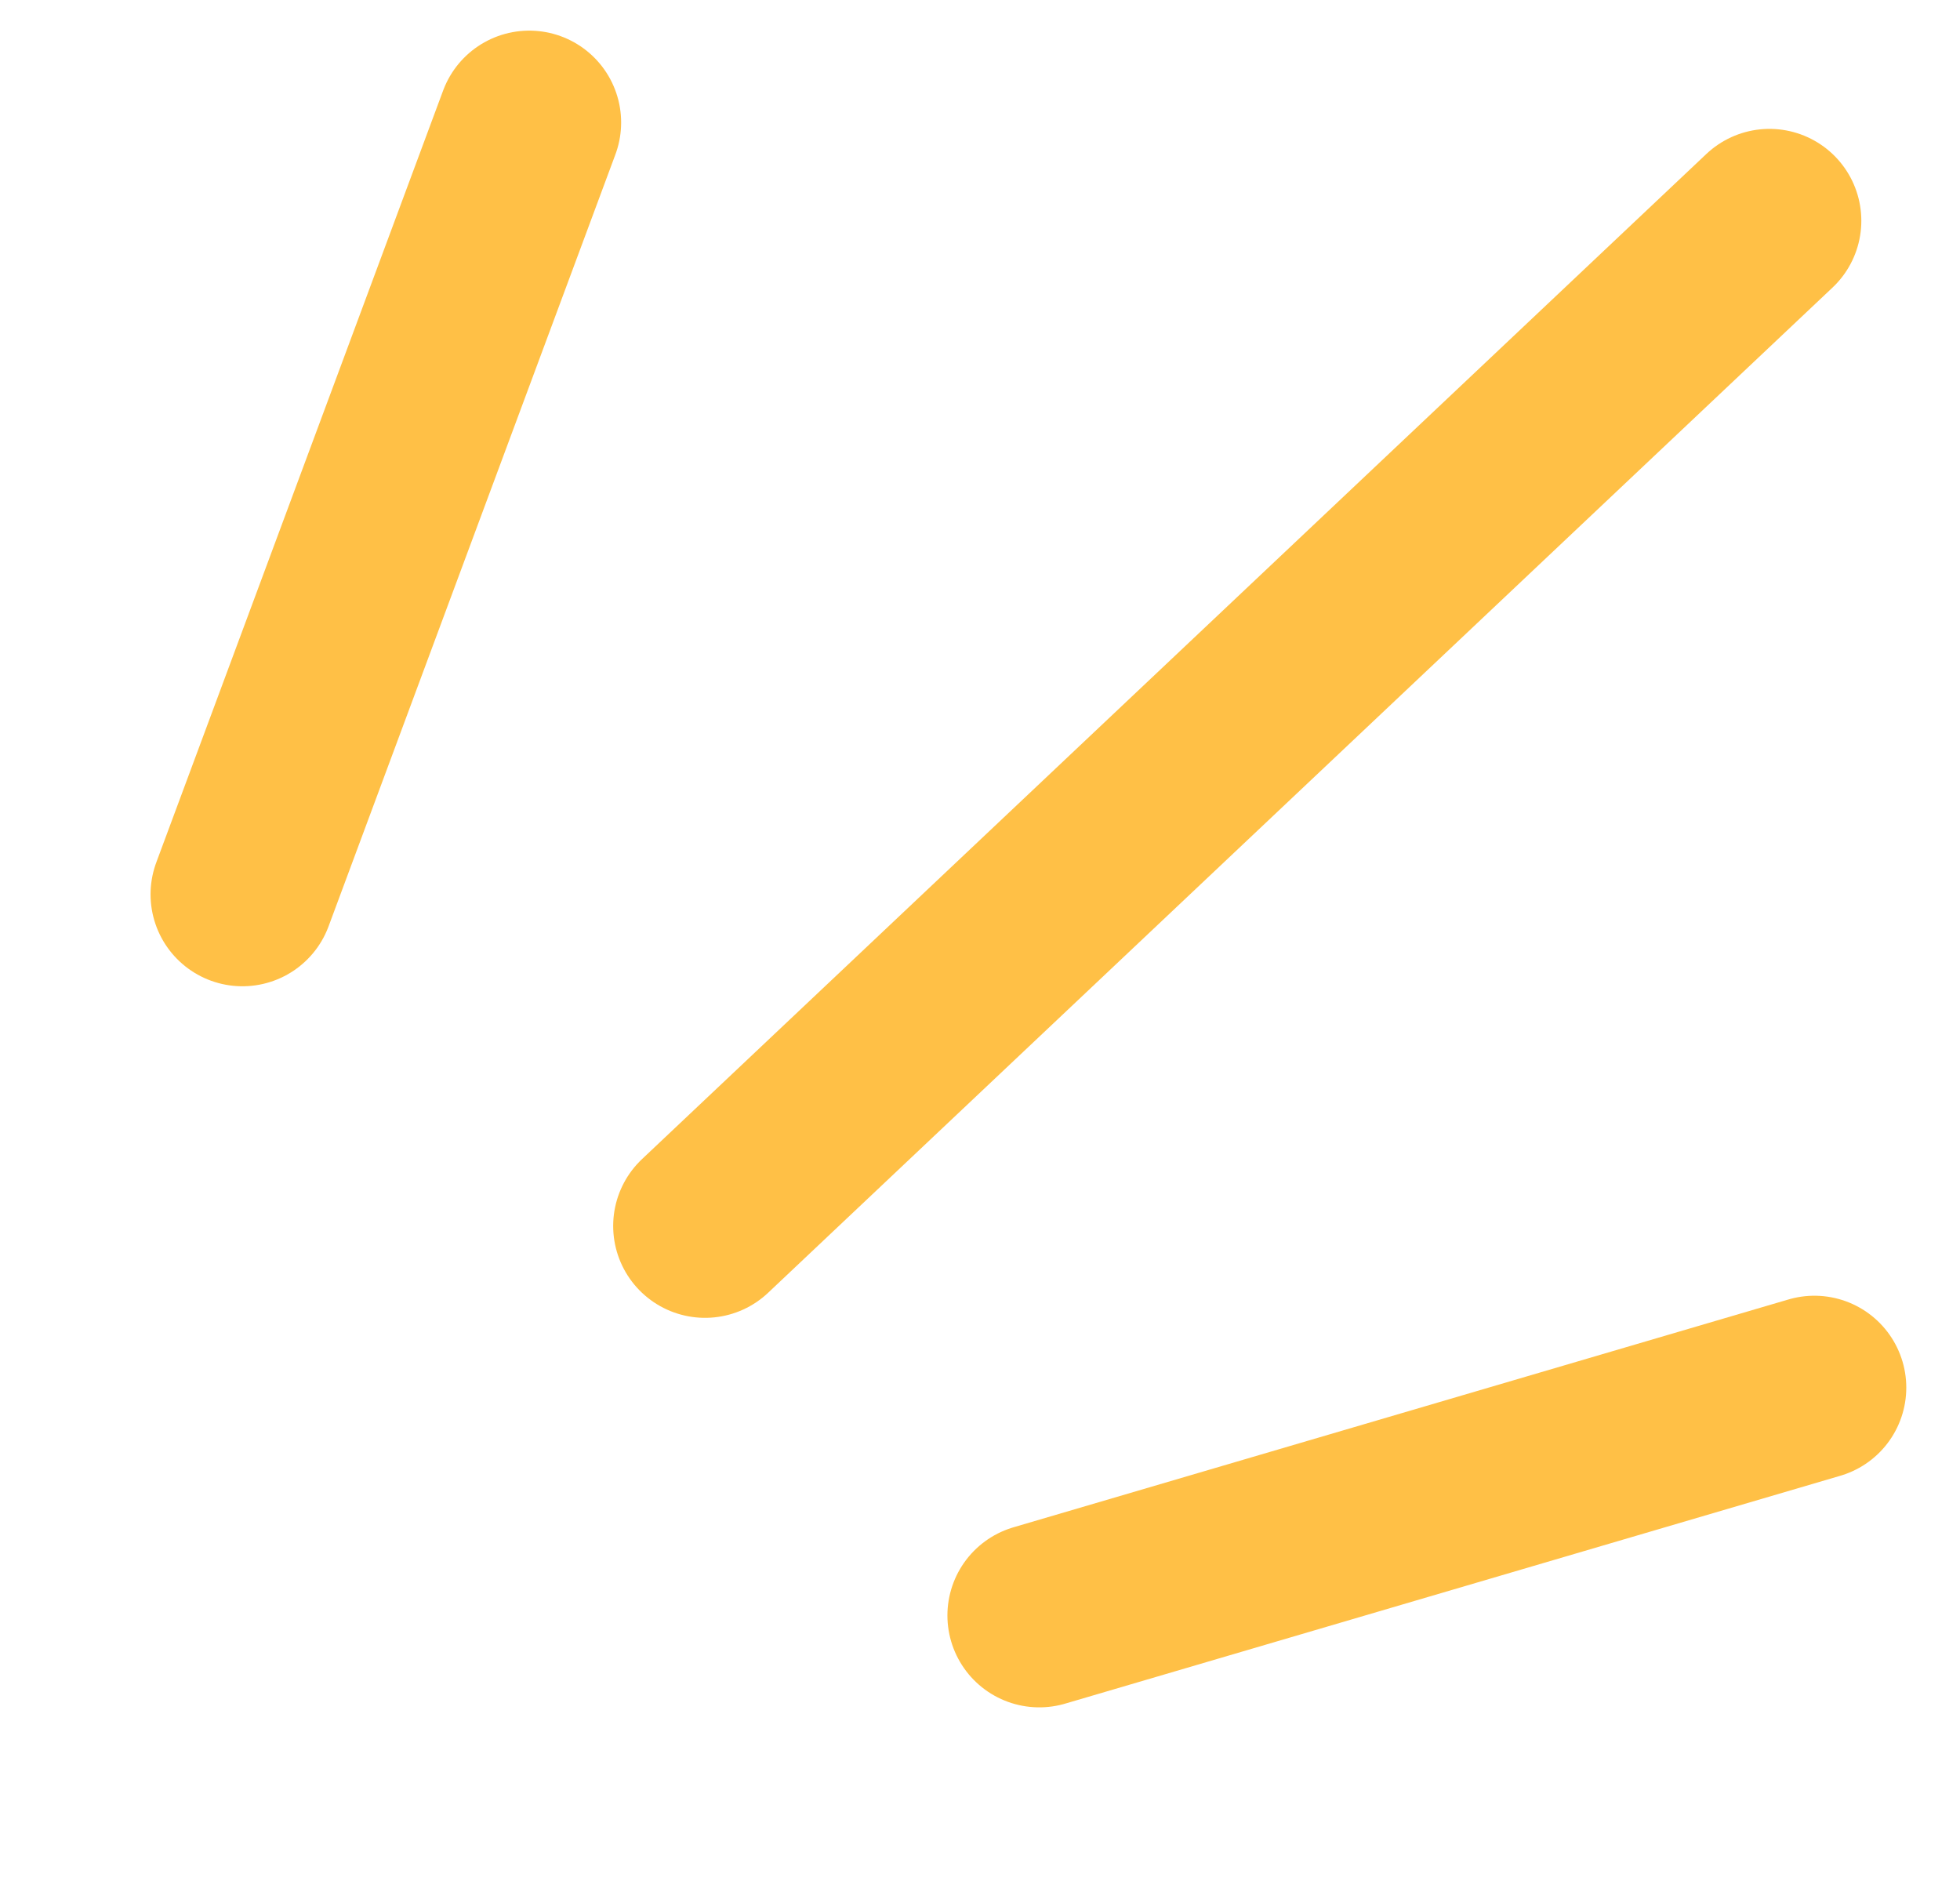
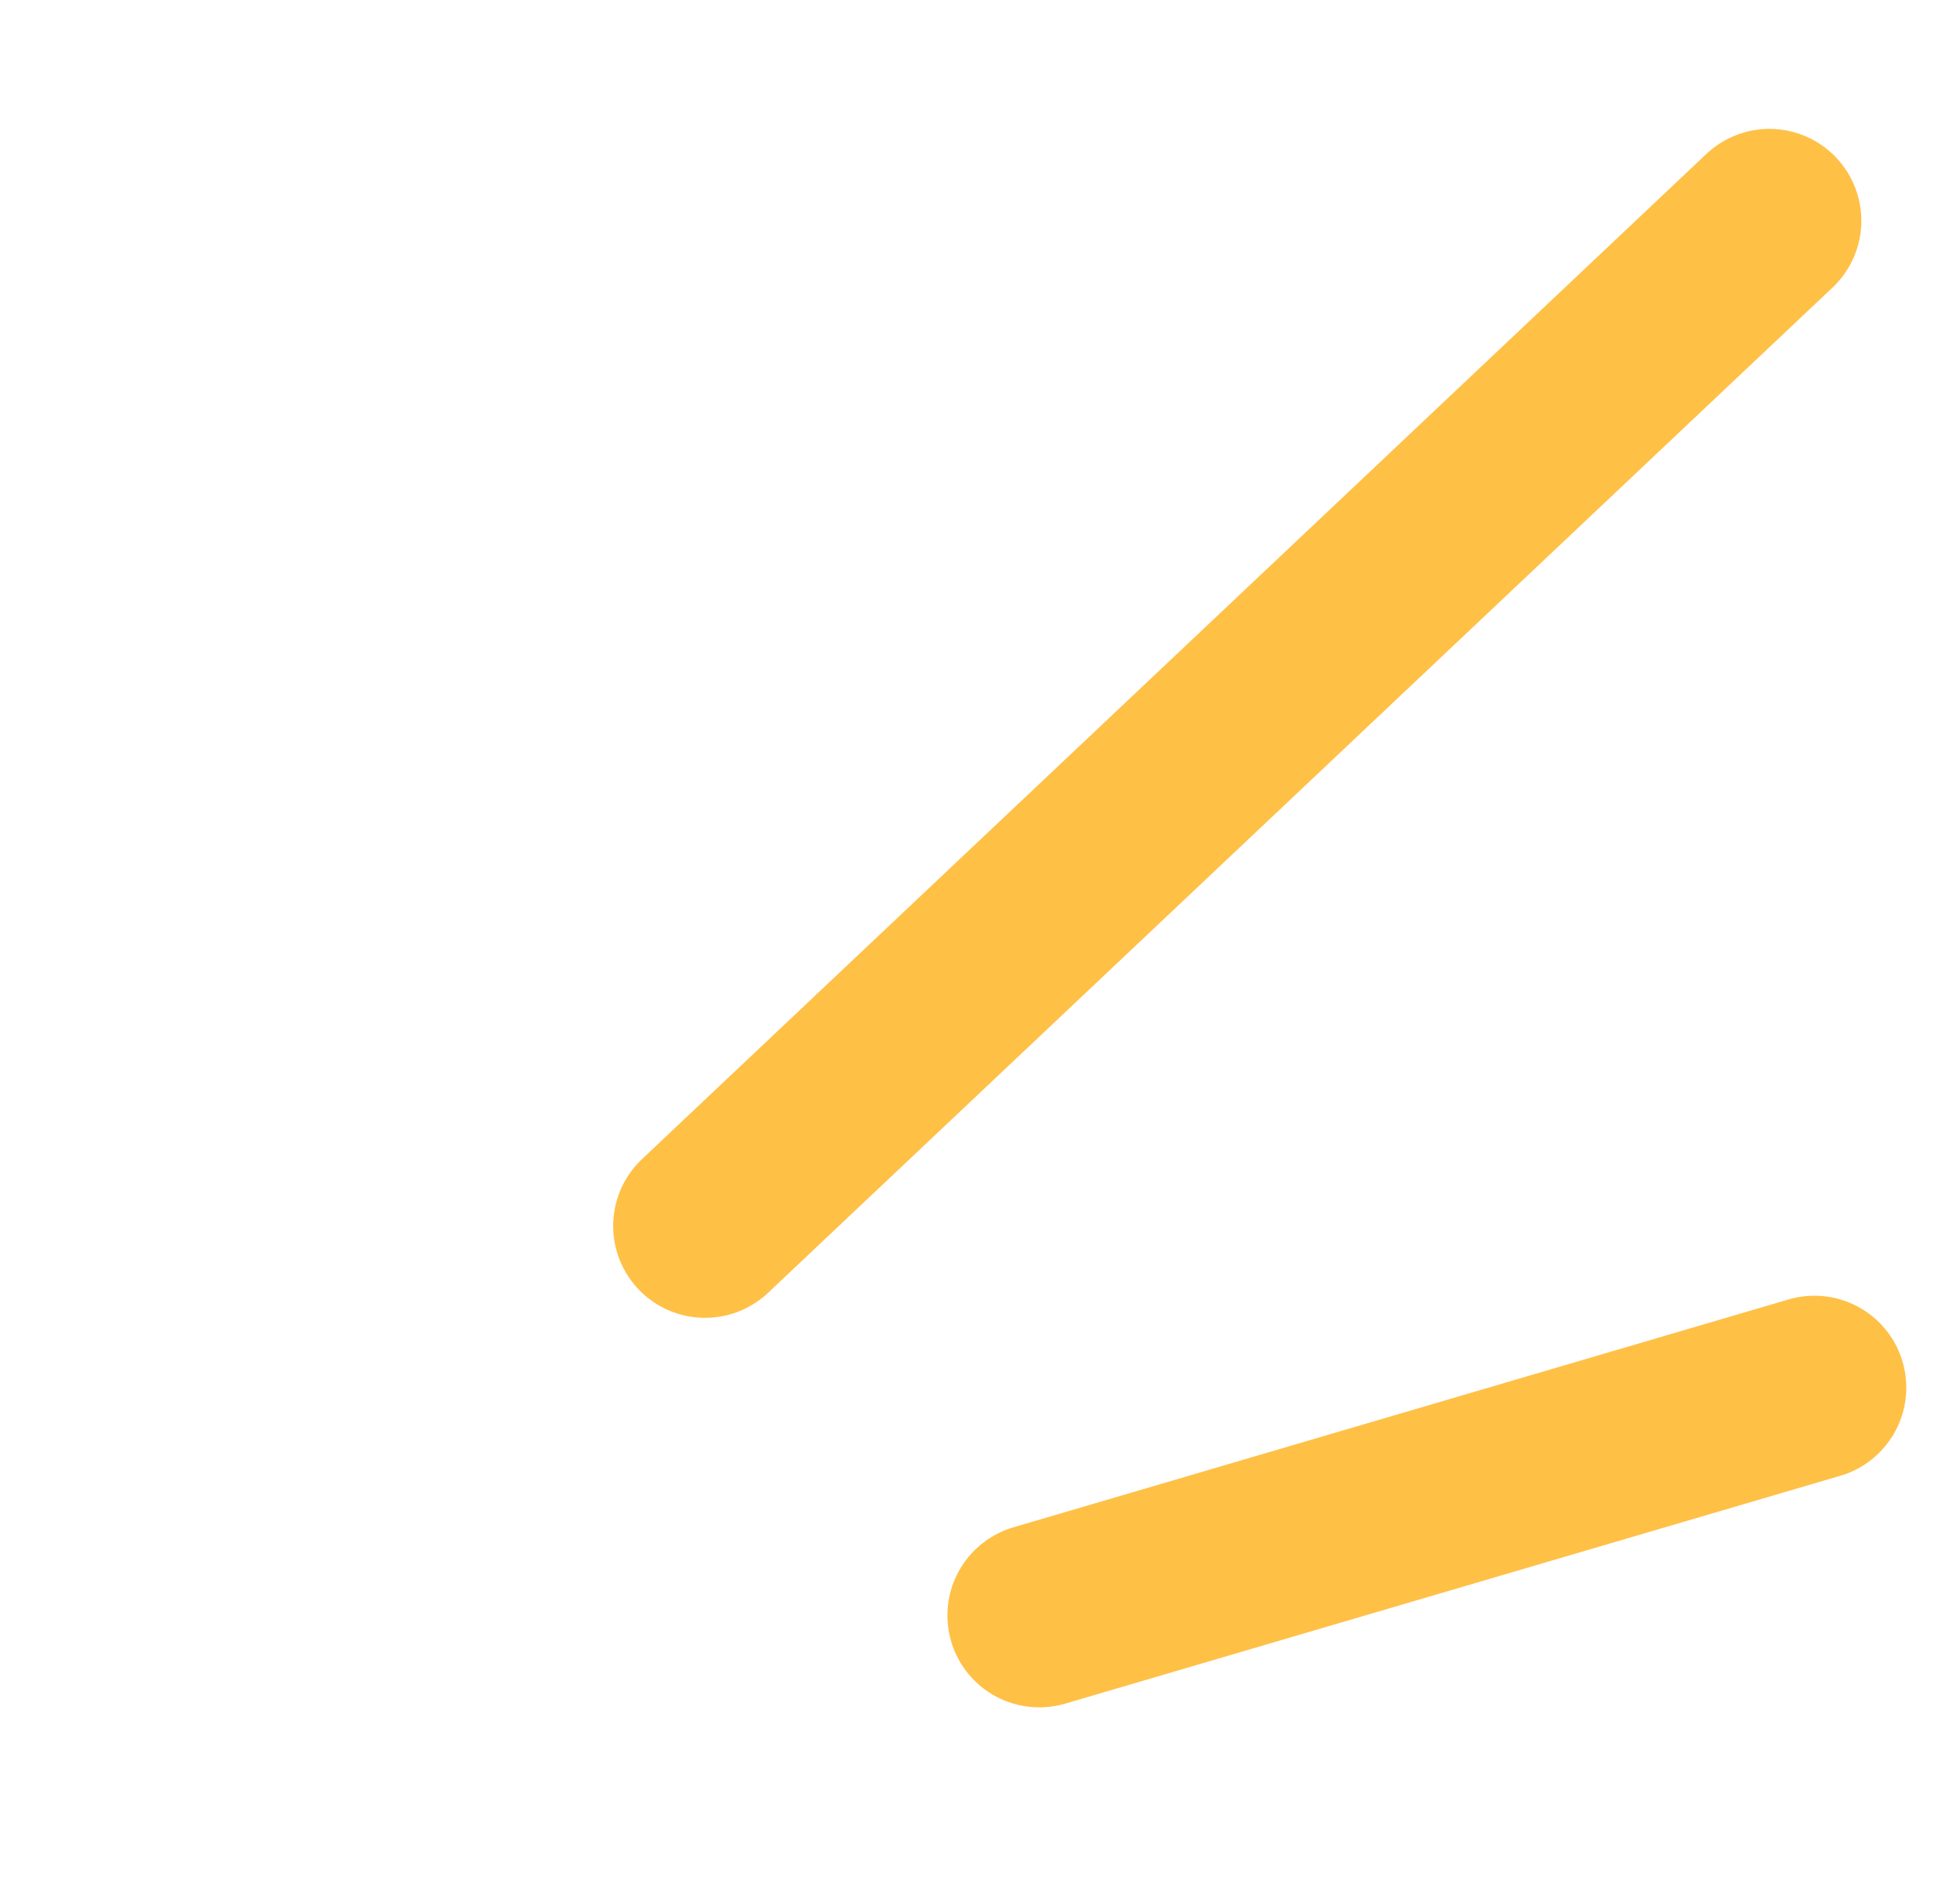
<svg xmlns="http://www.w3.org/2000/svg" width="32" height="31" viewBox="0 0 32 31" fill="none">
-   <path d="M8.641 2L3.958 14.601" stroke="#FFC046" stroke-width="3" stroke-linecap="round" />
  <path d="M28.889 3.604L11.511 20.014" stroke="#FFC046" stroke-width="3" stroke-linecap="round" />
  <path d="M29.623 22.653L16.968 26.373" stroke="#FFC046" stroke-width="3" stroke-linecap="round" />
</svg>